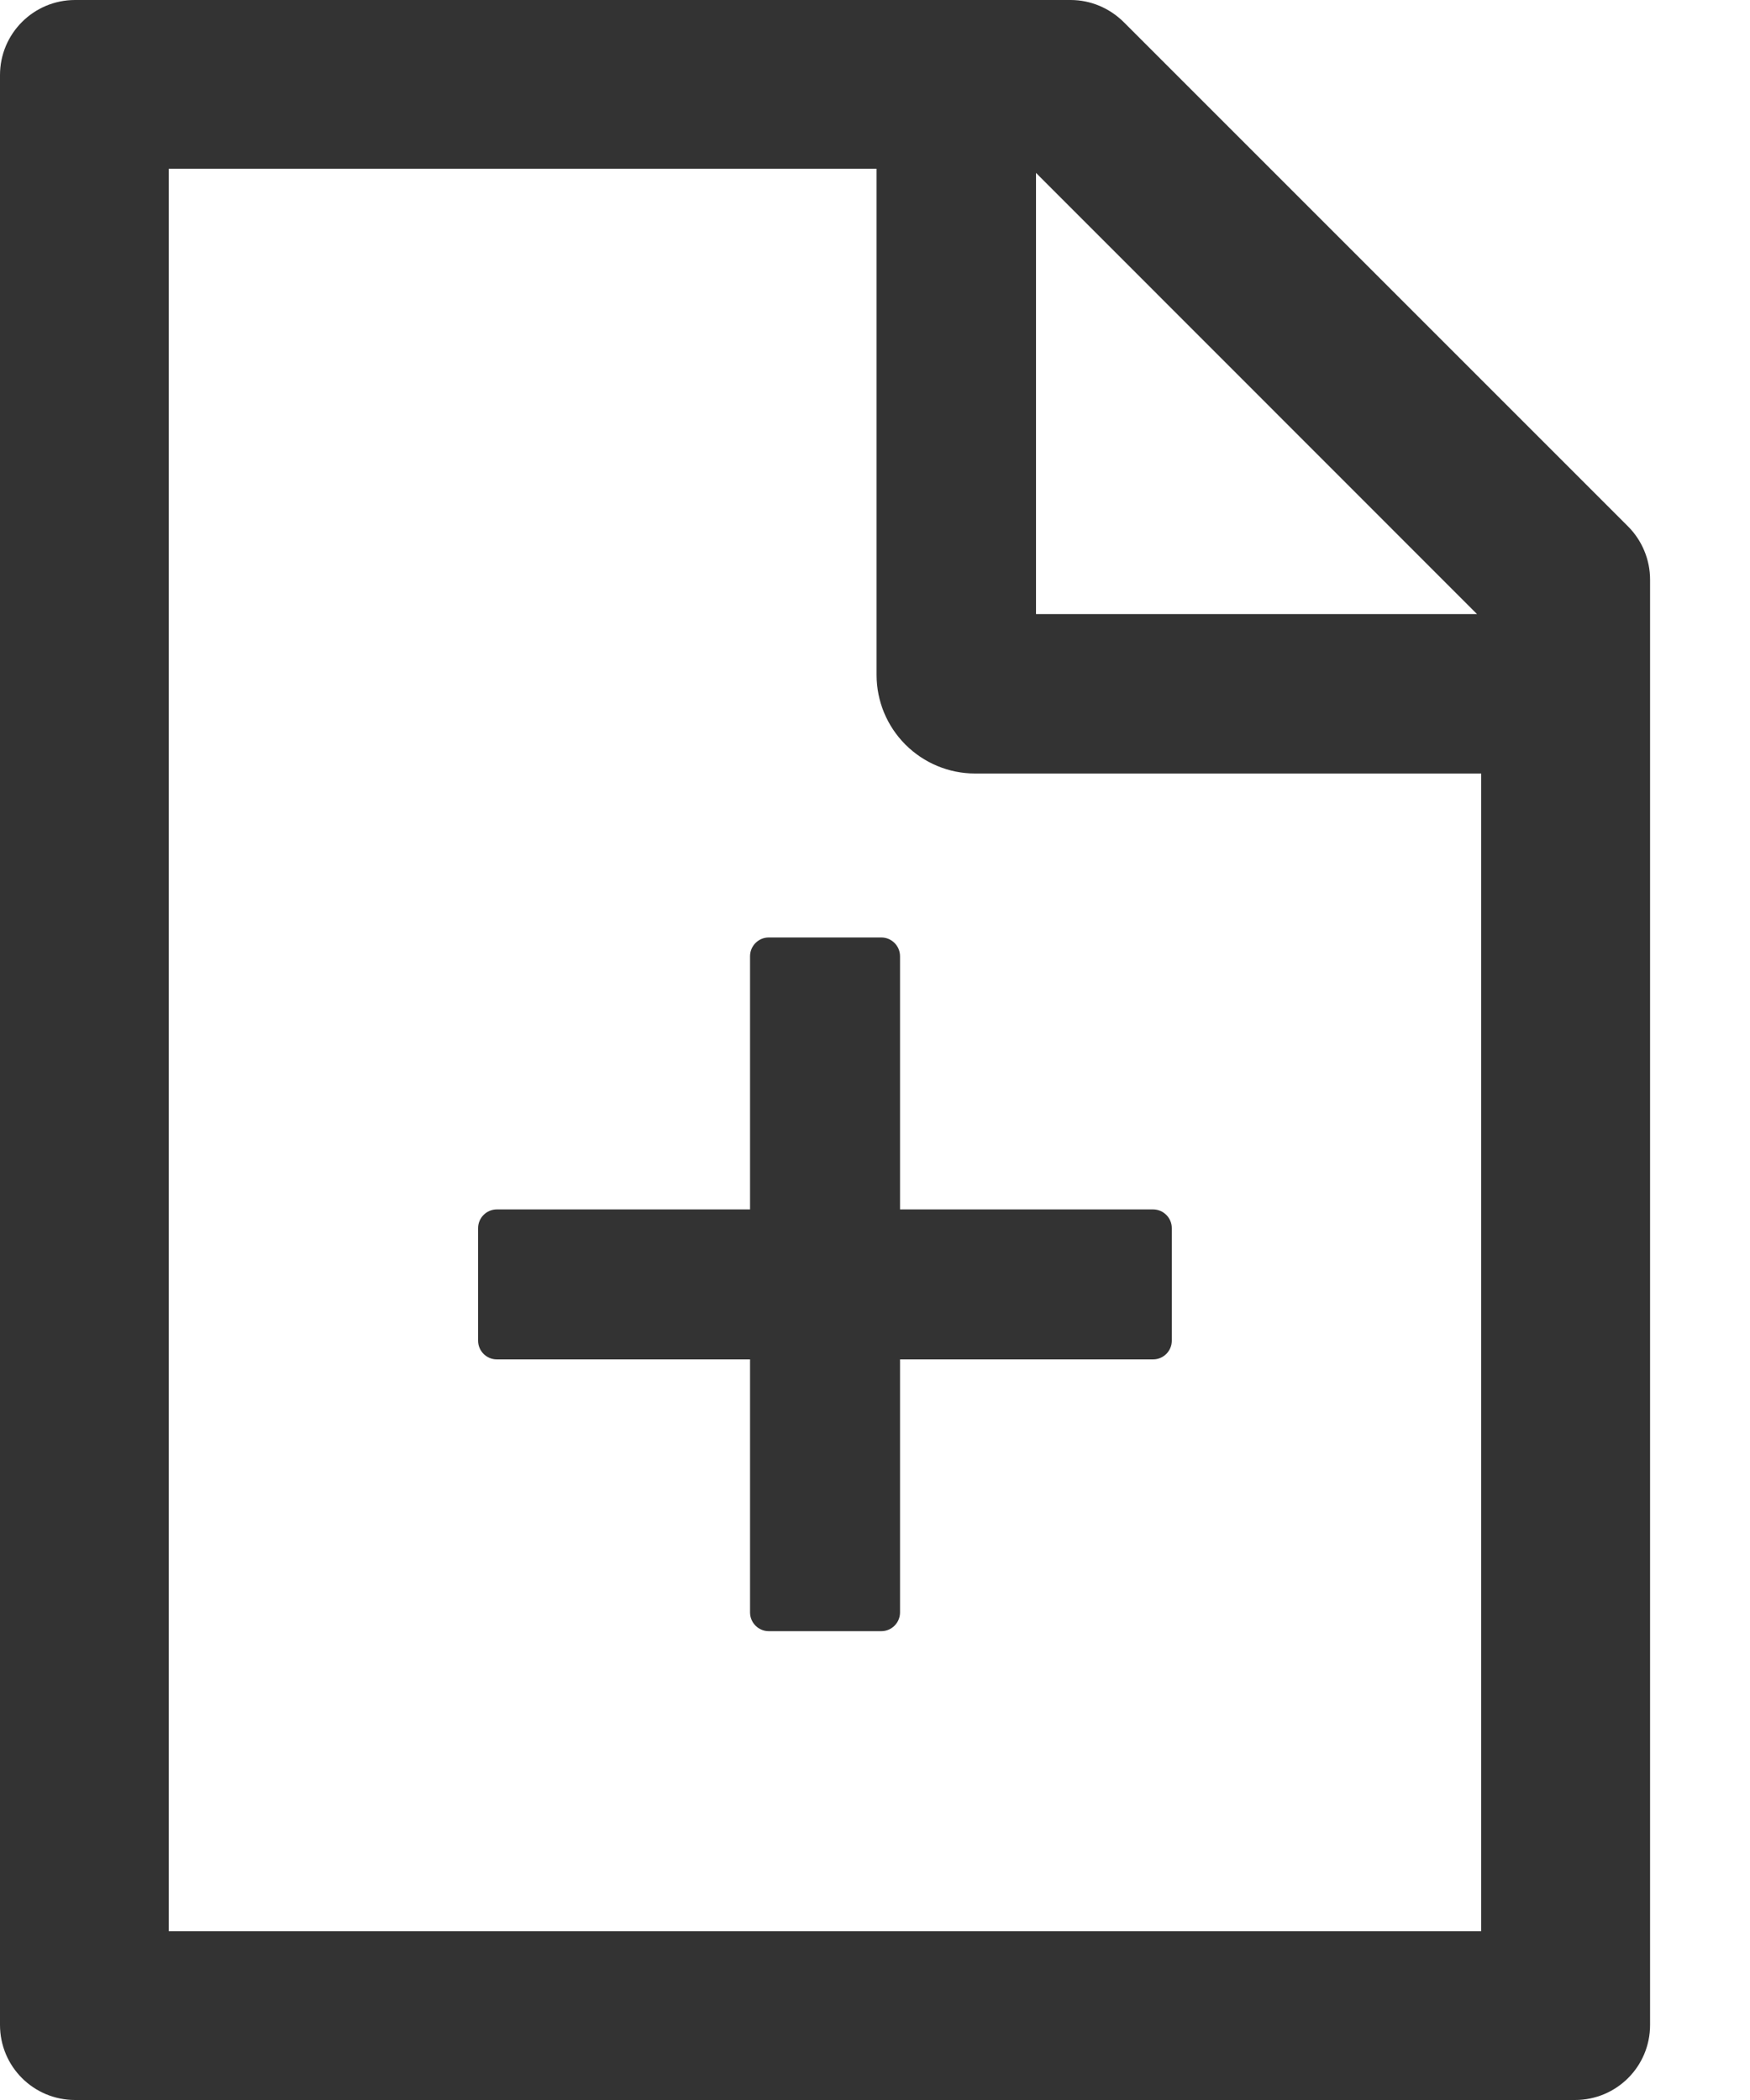
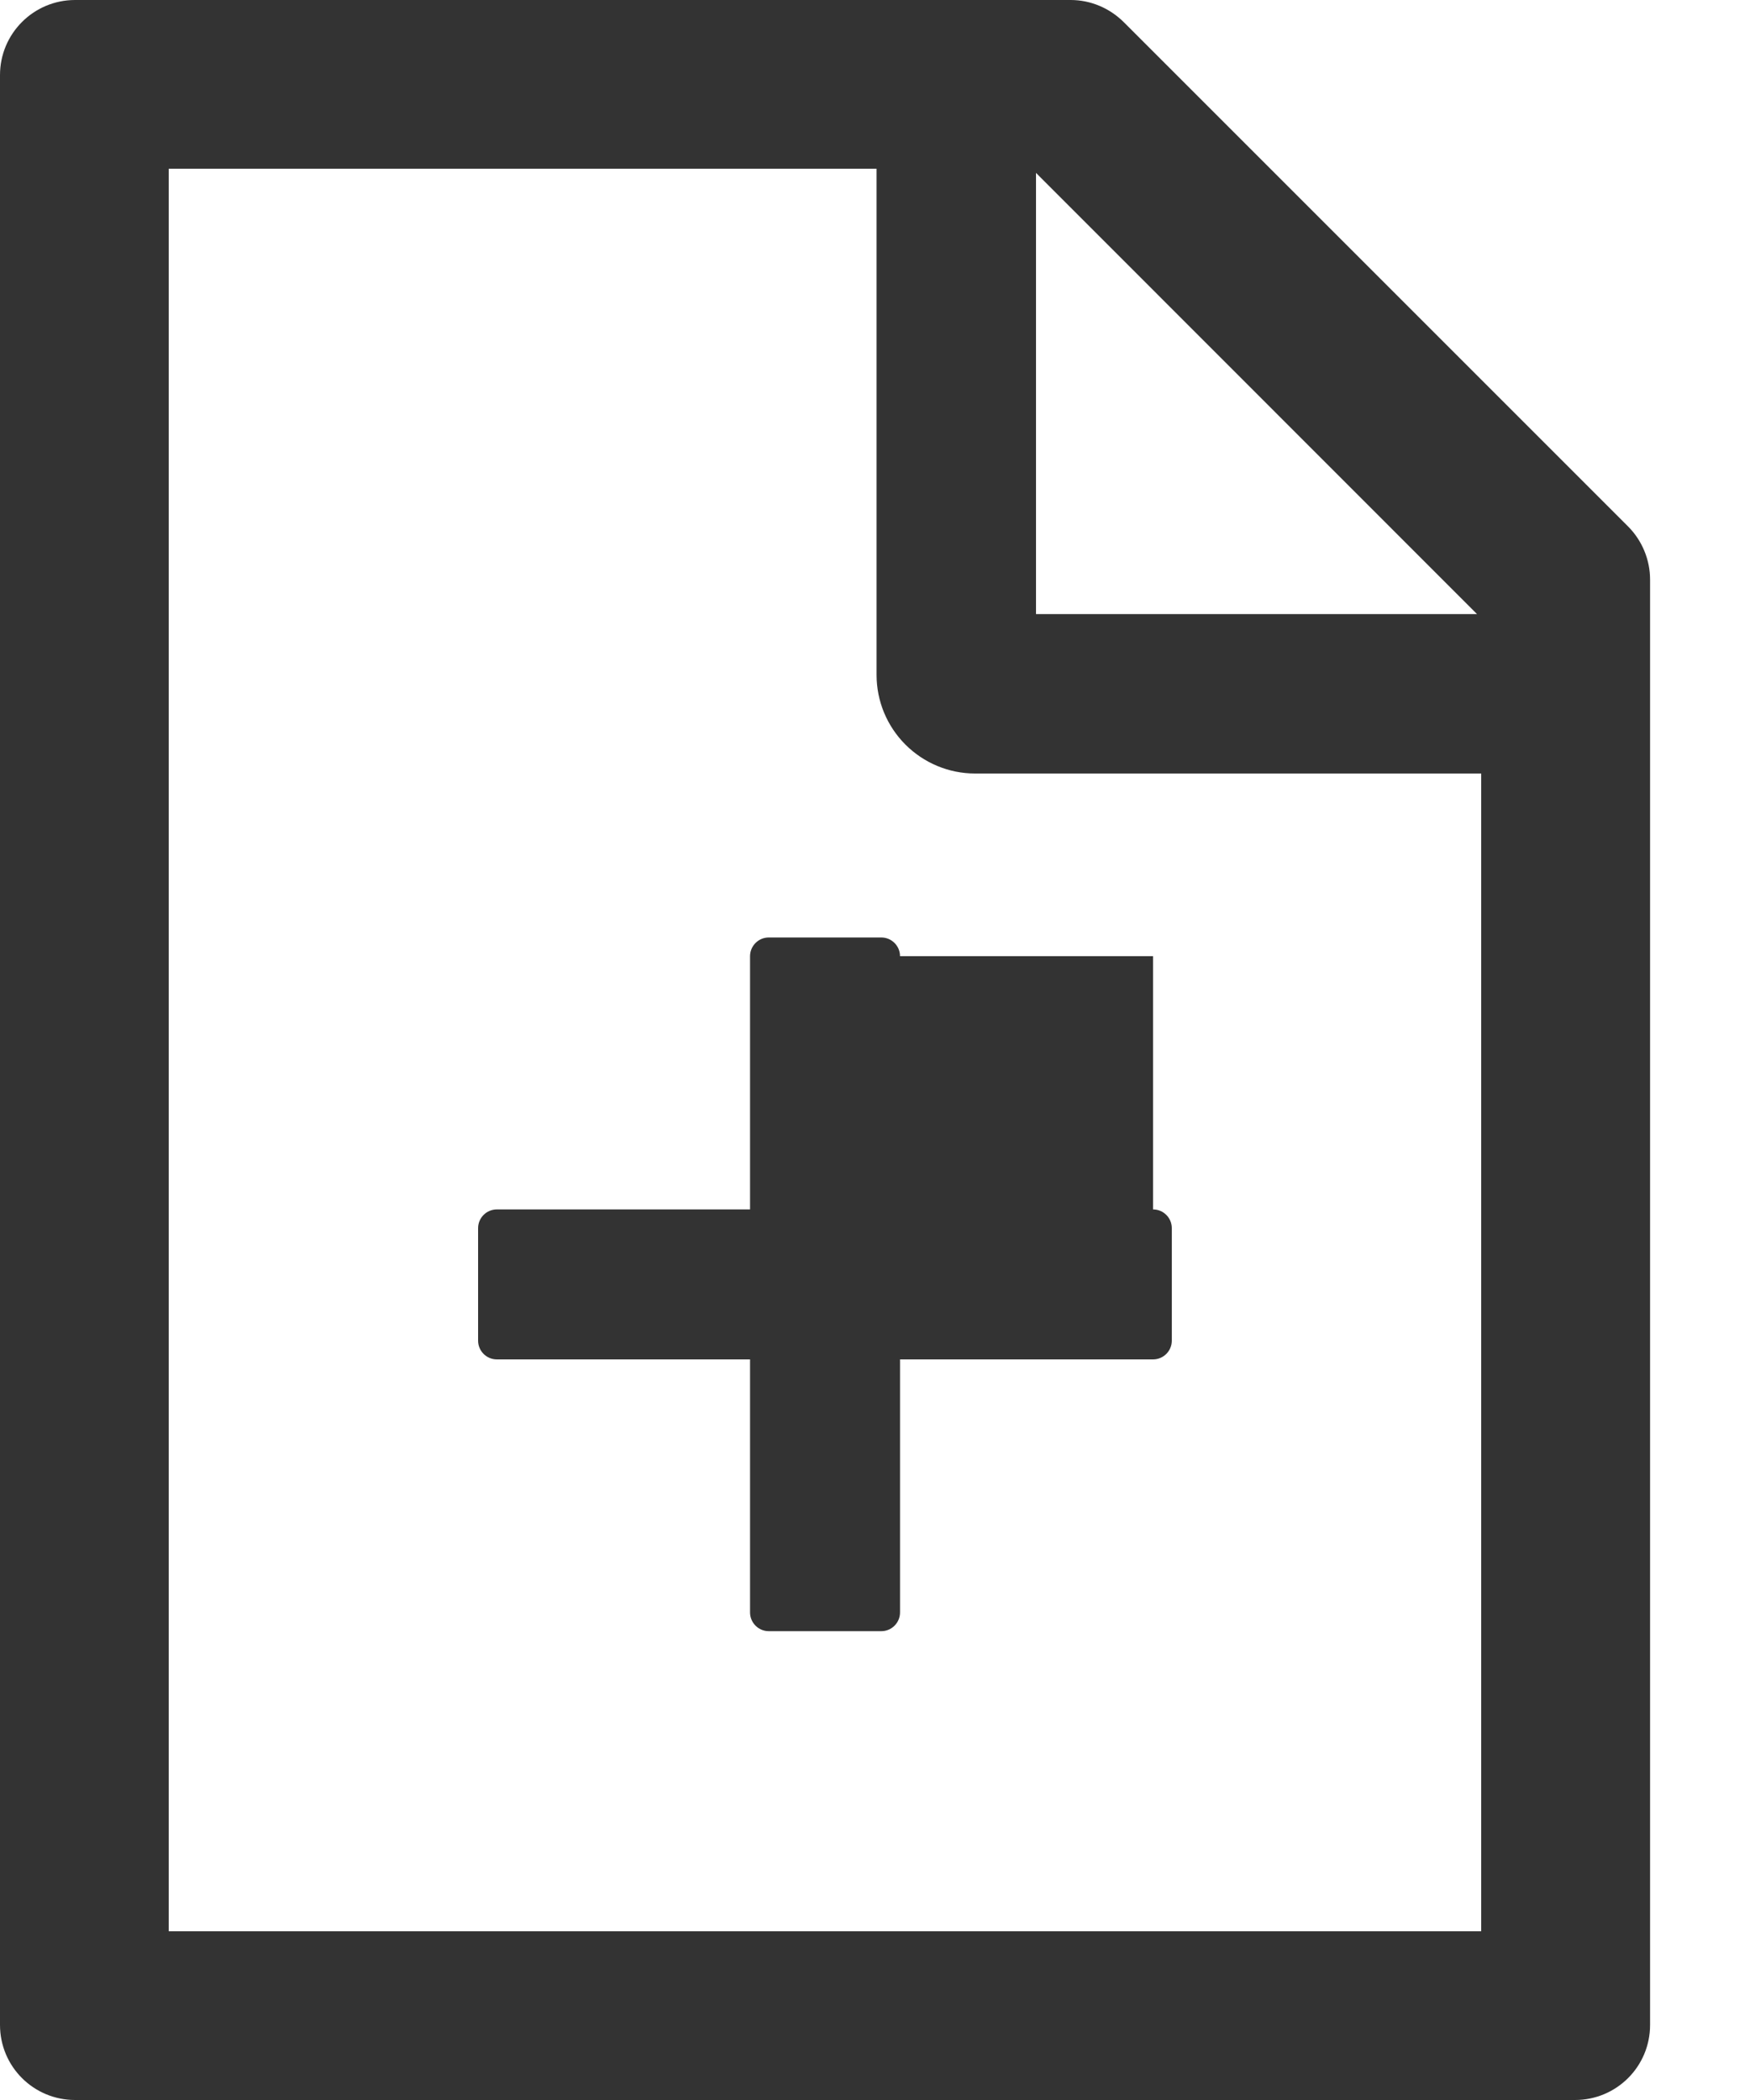
<svg xmlns="http://www.w3.org/2000/svg" preserveAspectRatio="none" width="100%" height="100%" overflow="visible" style="display: block;" viewBox="0 0 10 12" fill="none">
-   <path id="Vector" d="M9.303 3.008L6.421 0.126C6.34 0.046 6.232 0 6.118 0H0.429C0.192 0 0 0.192 0 0.429V11.571C0 11.809 0.192 12 0.429 12H9C9.237 12 9.429 11.809 9.429 11.571V3.312C9.429 3.198 9.383 3.088 9.303 3.008ZM8.44 3.509H5.92V0.988L8.44 3.509ZM8.464 11.036H0.964V0.964H5.009V3.857C5.009 4.006 5.068 4.149 5.174 4.255C5.279 4.36 5.422 4.42 5.571 4.42H8.464V11.036ZM5.143 5.464C5.143 5.405 5.095 5.357 5.036 5.357H4.393C4.334 5.357 4.286 5.405 4.286 5.464V6.911H2.839C2.78 6.911 2.732 6.959 2.732 7.018V7.661C2.732 7.72 2.78 7.768 2.839 7.768H4.286V9.214C4.286 9.273 4.334 9.321 4.393 9.321H5.036C5.095 9.321 5.143 9.273 5.143 9.214V7.768H6.589C6.648 7.768 6.696 7.72 6.696 7.661V7.018C6.696 6.959 6.648 6.911 6.589 6.911H5.143V5.464Z" fill="#333333" />
+   <path id="Vector" d="M9.303 3.008L6.421 0.126C6.34 0.046 6.232 0 6.118 0H0.429C0.192 0 0 0.192 0 0.429V11.571C0 11.809 0.192 12 0.429 12H9C9.237 12 9.429 11.809 9.429 11.571V3.312C9.429 3.198 9.383 3.088 9.303 3.008ZM8.44 3.509H5.92V0.988L8.44 3.509ZM8.464 11.036H0.964V0.964H5.009V3.857C5.009 4.006 5.068 4.149 5.174 4.255C5.279 4.36 5.422 4.42 5.571 4.42H8.464V11.036ZM5.143 5.464C5.143 5.405 5.095 5.357 5.036 5.357H4.393C4.334 5.357 4.286 5.405 4.286 5.464V6.911H2.839C2.78 6.911 2.732 6.959 2.732 7.018V7.661C2.732 7.72 2.78 7.768 2.839 7.768H4.286V9.214C4.286 9.273 4.334 9.321 4.393 9.321H5.036C5.095 9.321 5.143 9.273 5.143 9.214V7.768H6.589C6.648 7.768 6.696 7.72 6.696 7.661V7.018C6.696 6.959 6.648 6.911 6.589 6.911V5.464Z" fill="#333333" />
</svg>